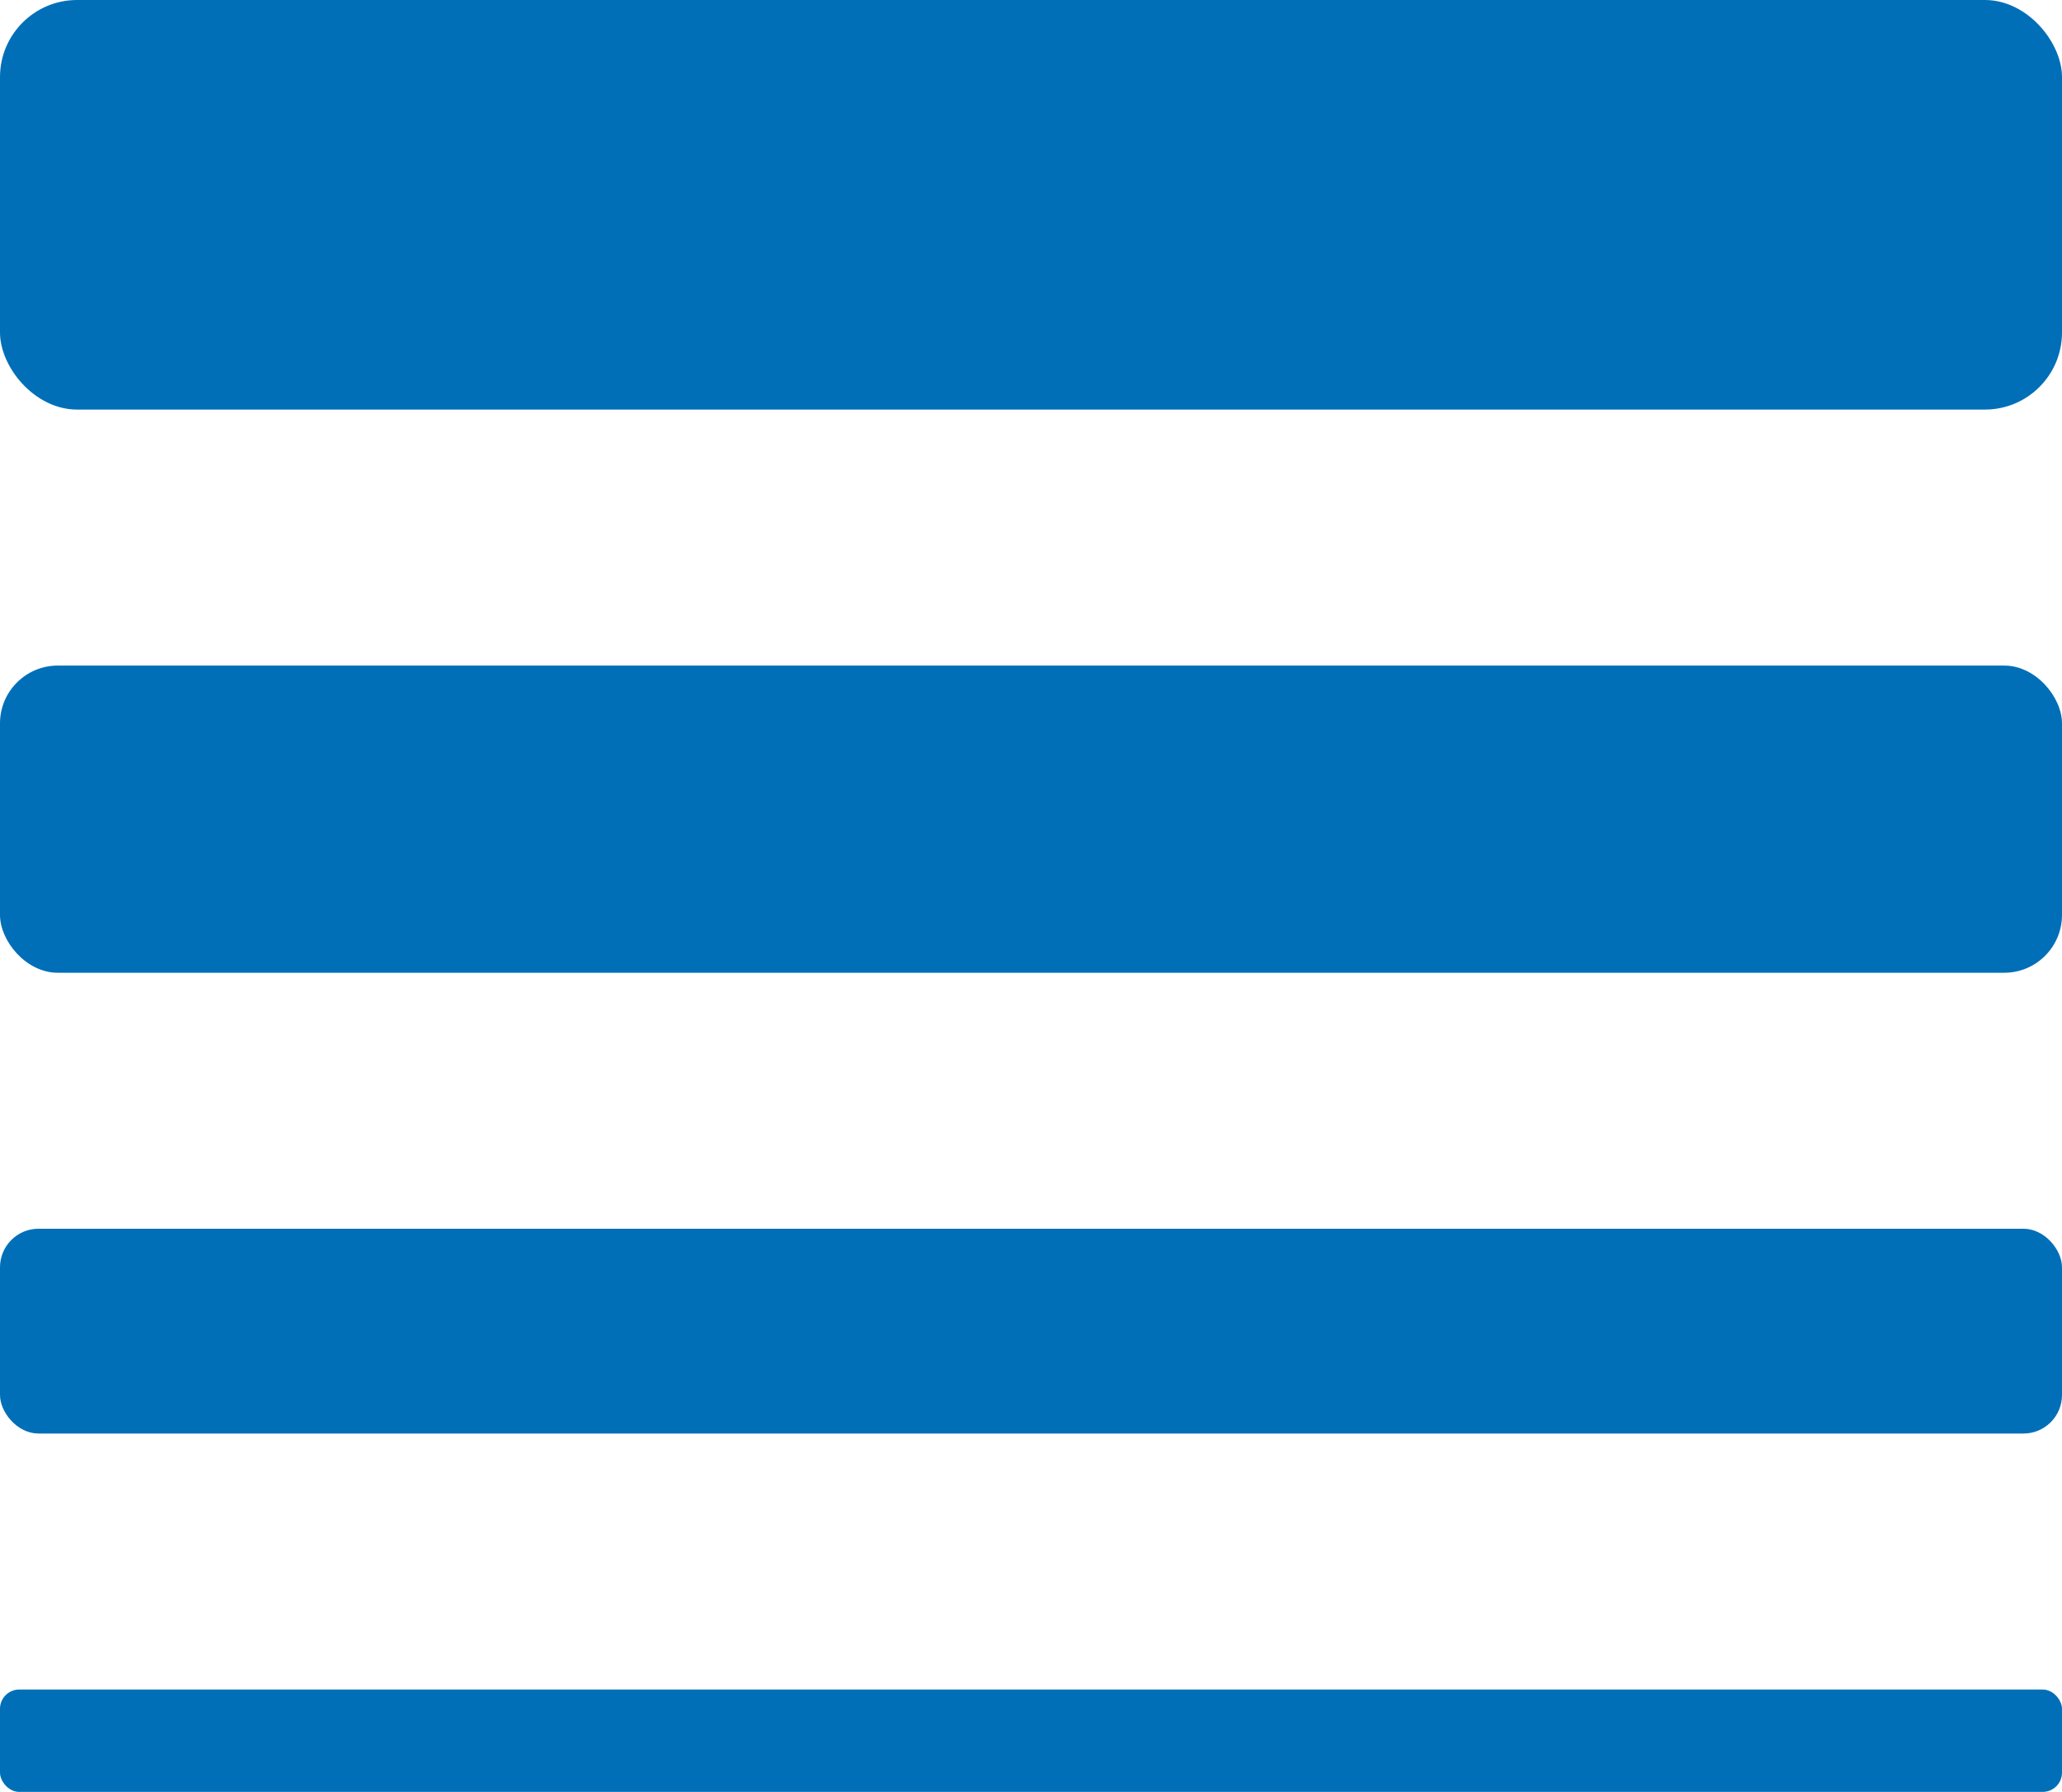
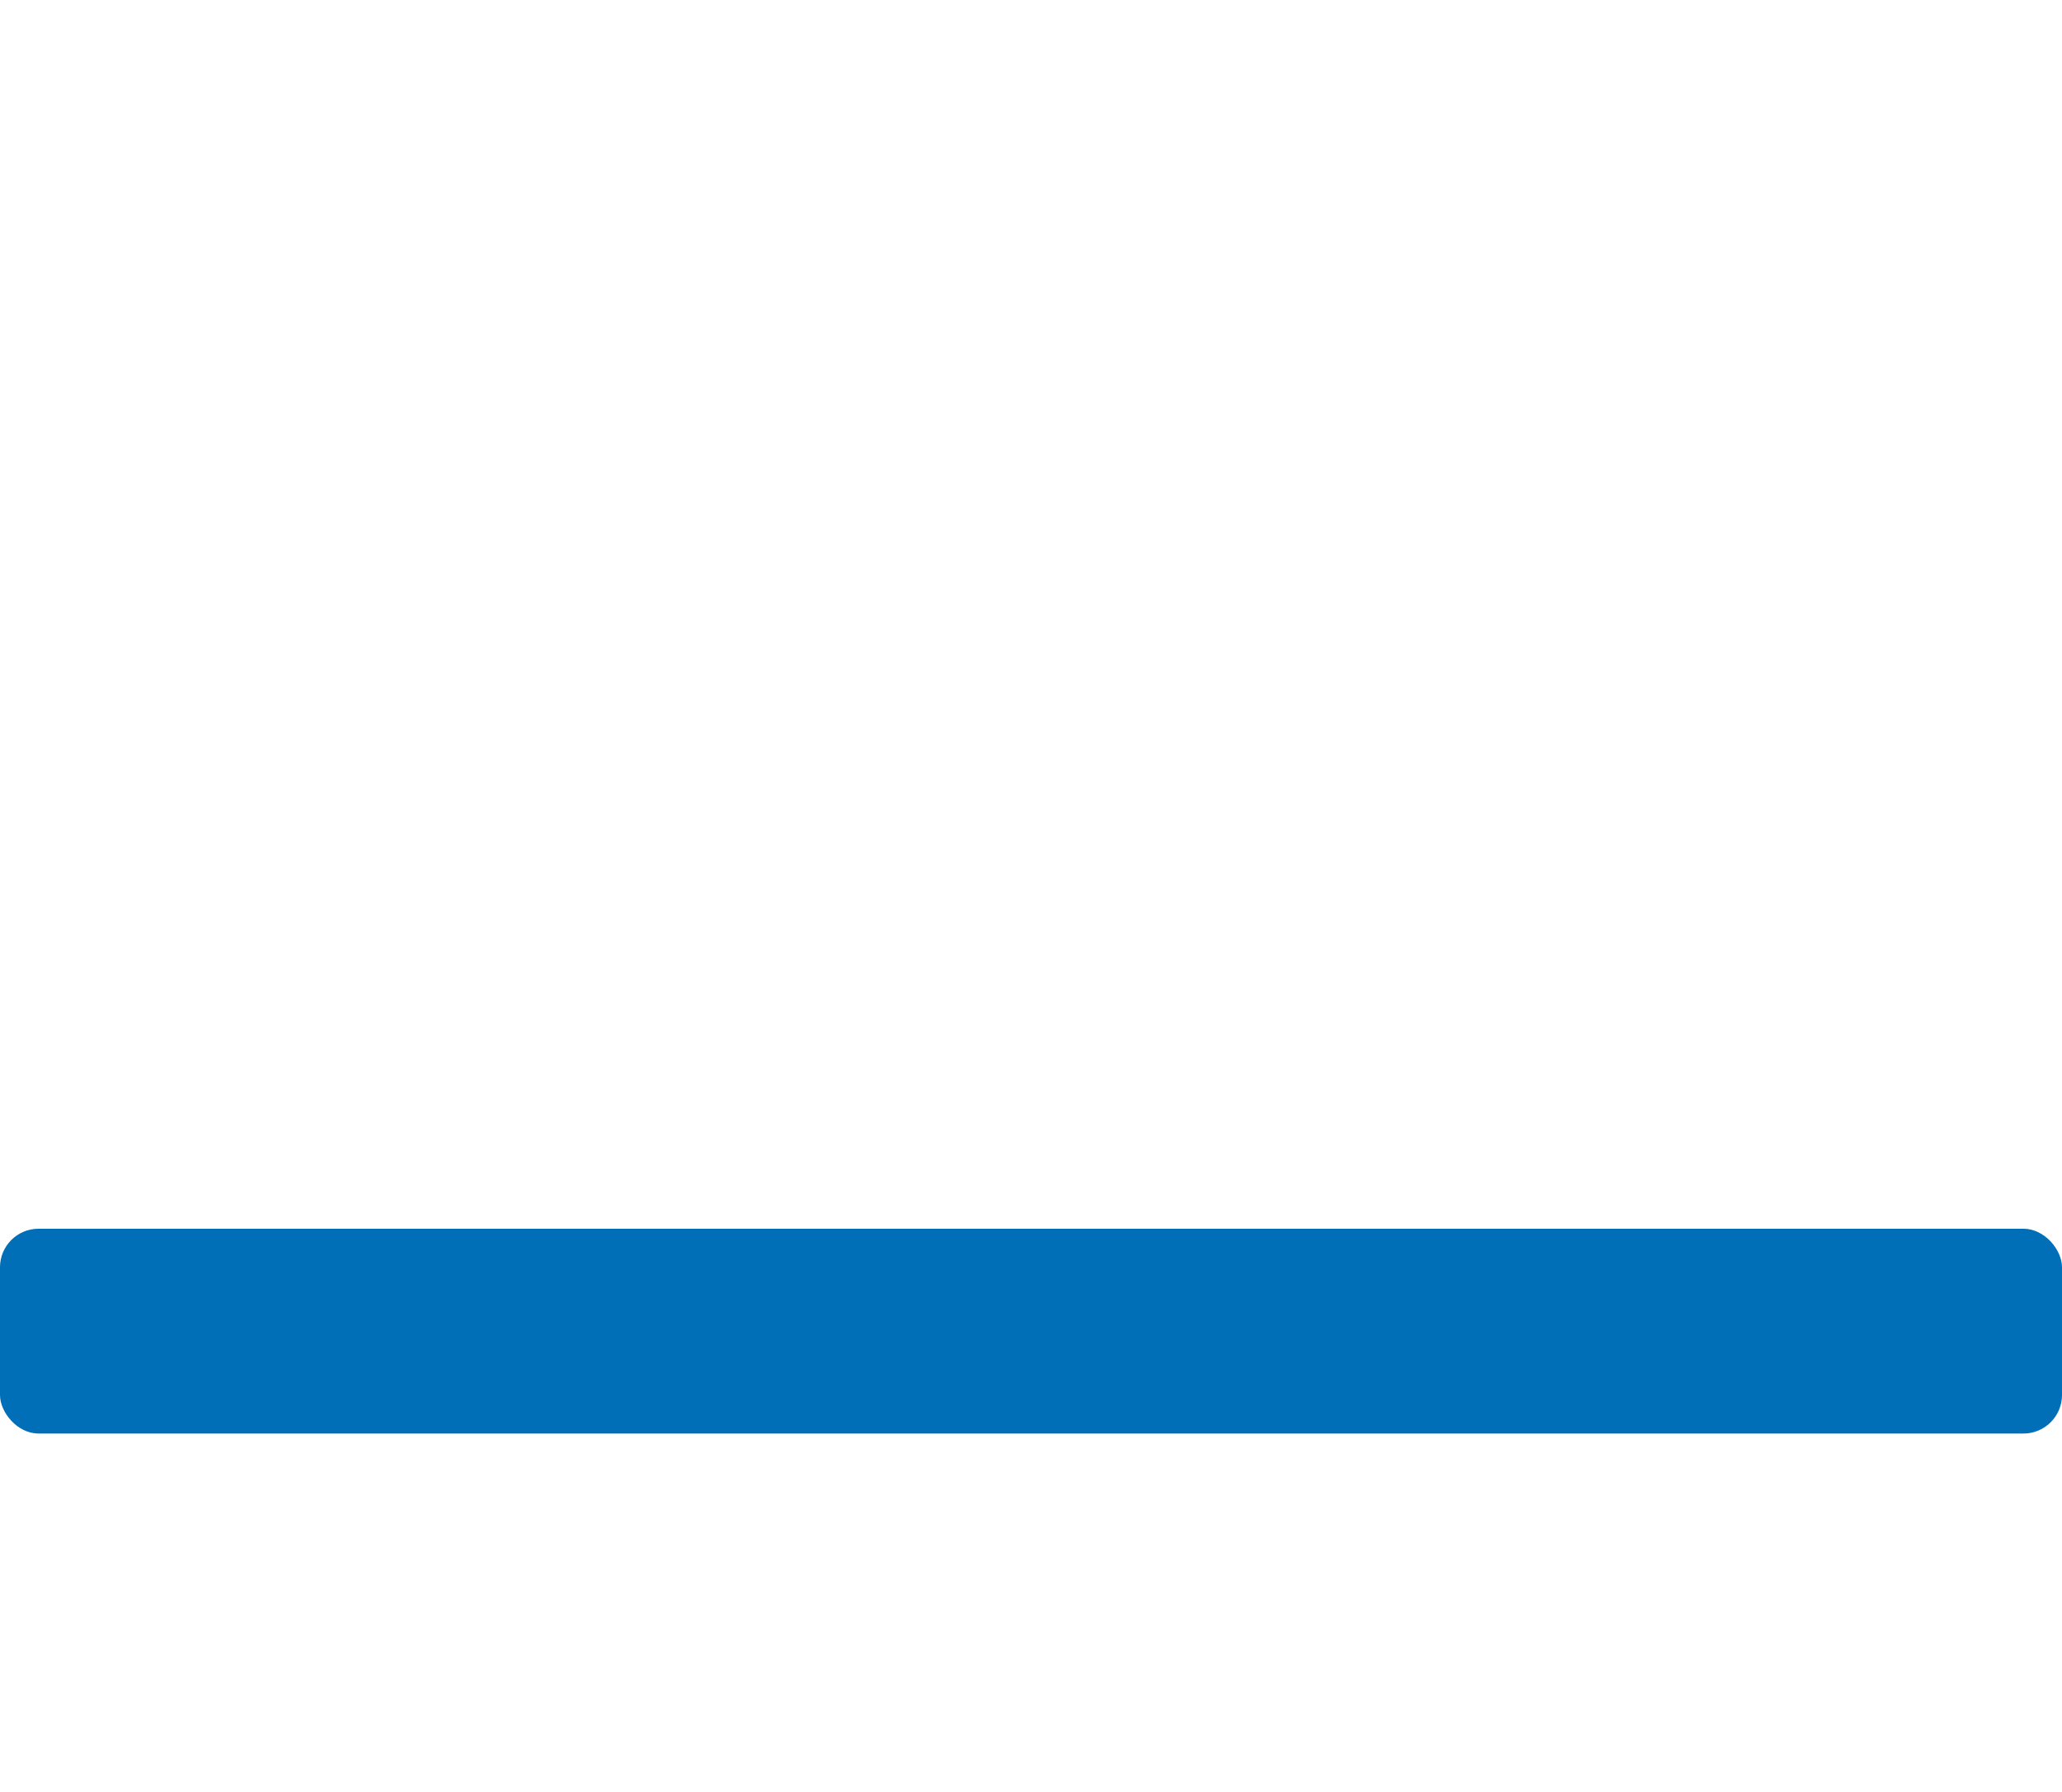
<svg xmlns="http://www.w3.org/2000/svg" width="107px" height="93px" viewBox="0 0 107 93" version="1.1">
  <title>icon-3</title>
  <g id="Page-1" stroke="none" stroke-width="1" fill="none" fill-rule="evenodd">
    <g id="icon-3" transform="translate(-19, -26)" fill="#006FB8" fill-rule="nonzero">
      <g transform="translate(19, 26)" id="icons_Q2">
-         <rect id="Rectangle" x="0" y="87.686" width="107" height="5.314" rx="1" />
        <rect id="Rectangle" x="0" y="63.771" width="107" height="10.629" rx="2" />
-         <rect id="Rectangle" x="0" y="34.543" width="107" height="15.943" rx="3" />
-         <rect id="Rectangle" x="0" y="0" width="107" height="21.257" rx="4" />
      </g>
    </g>
  </g>
</svg>